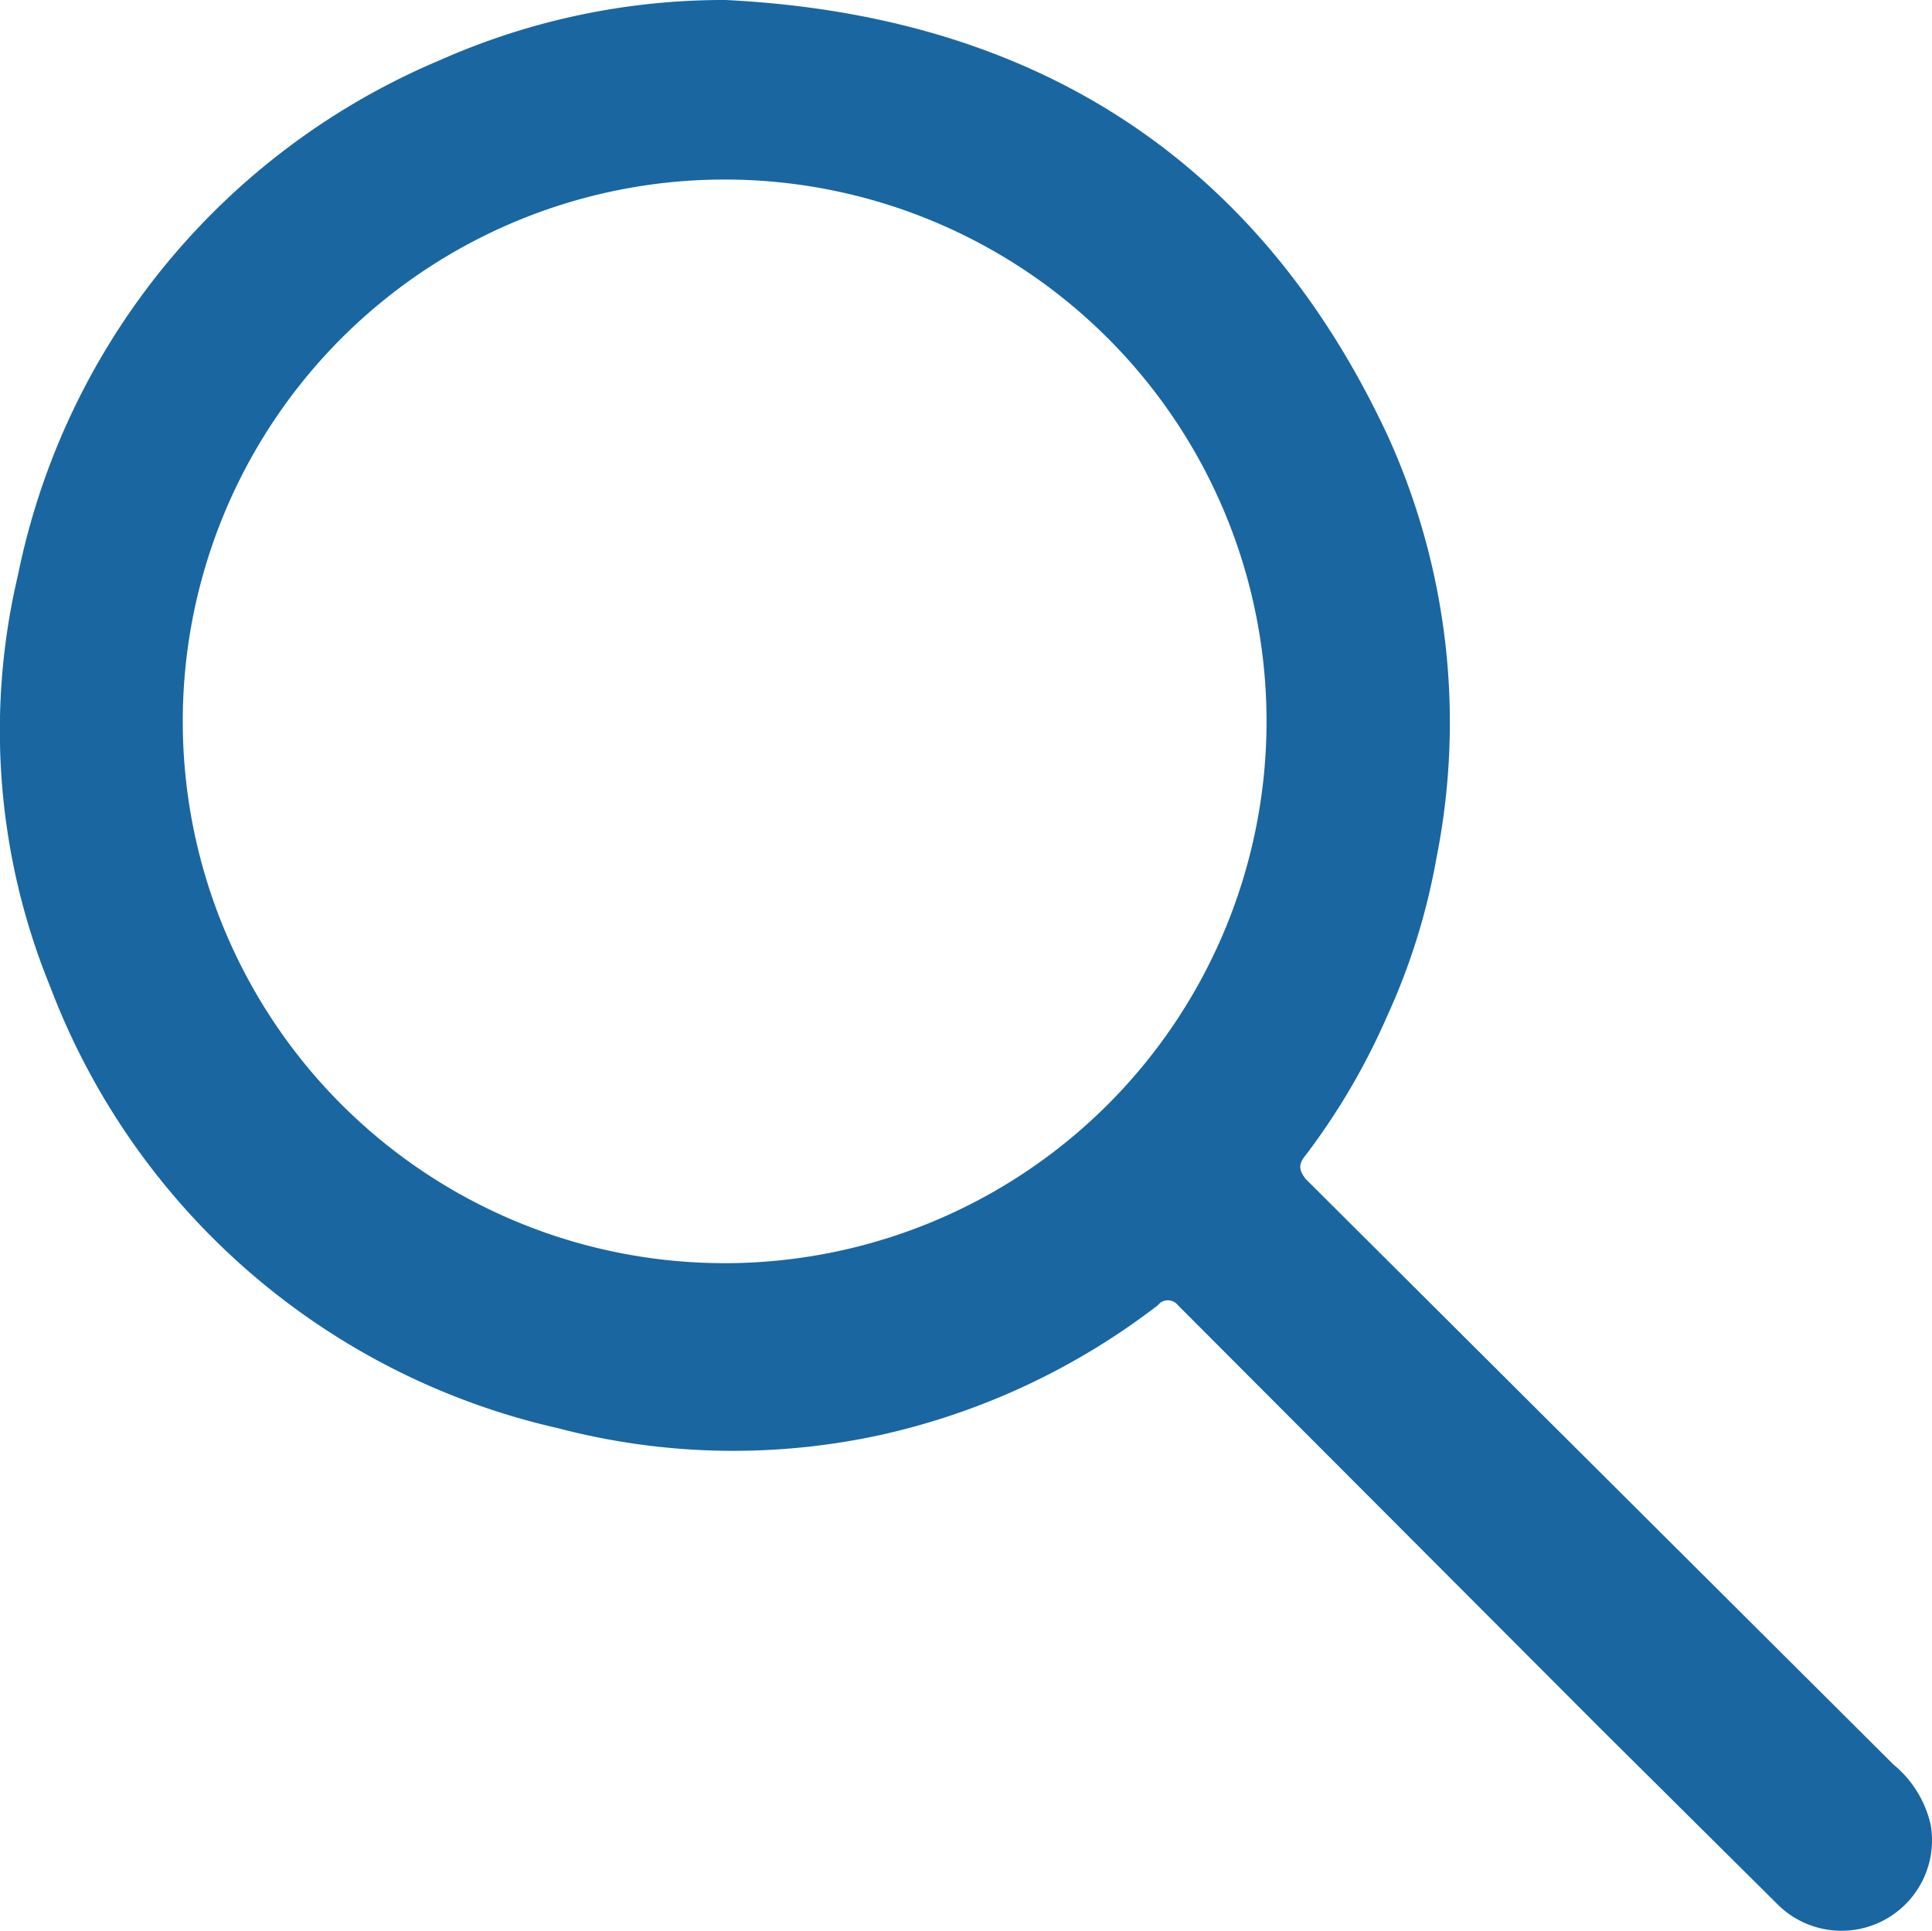
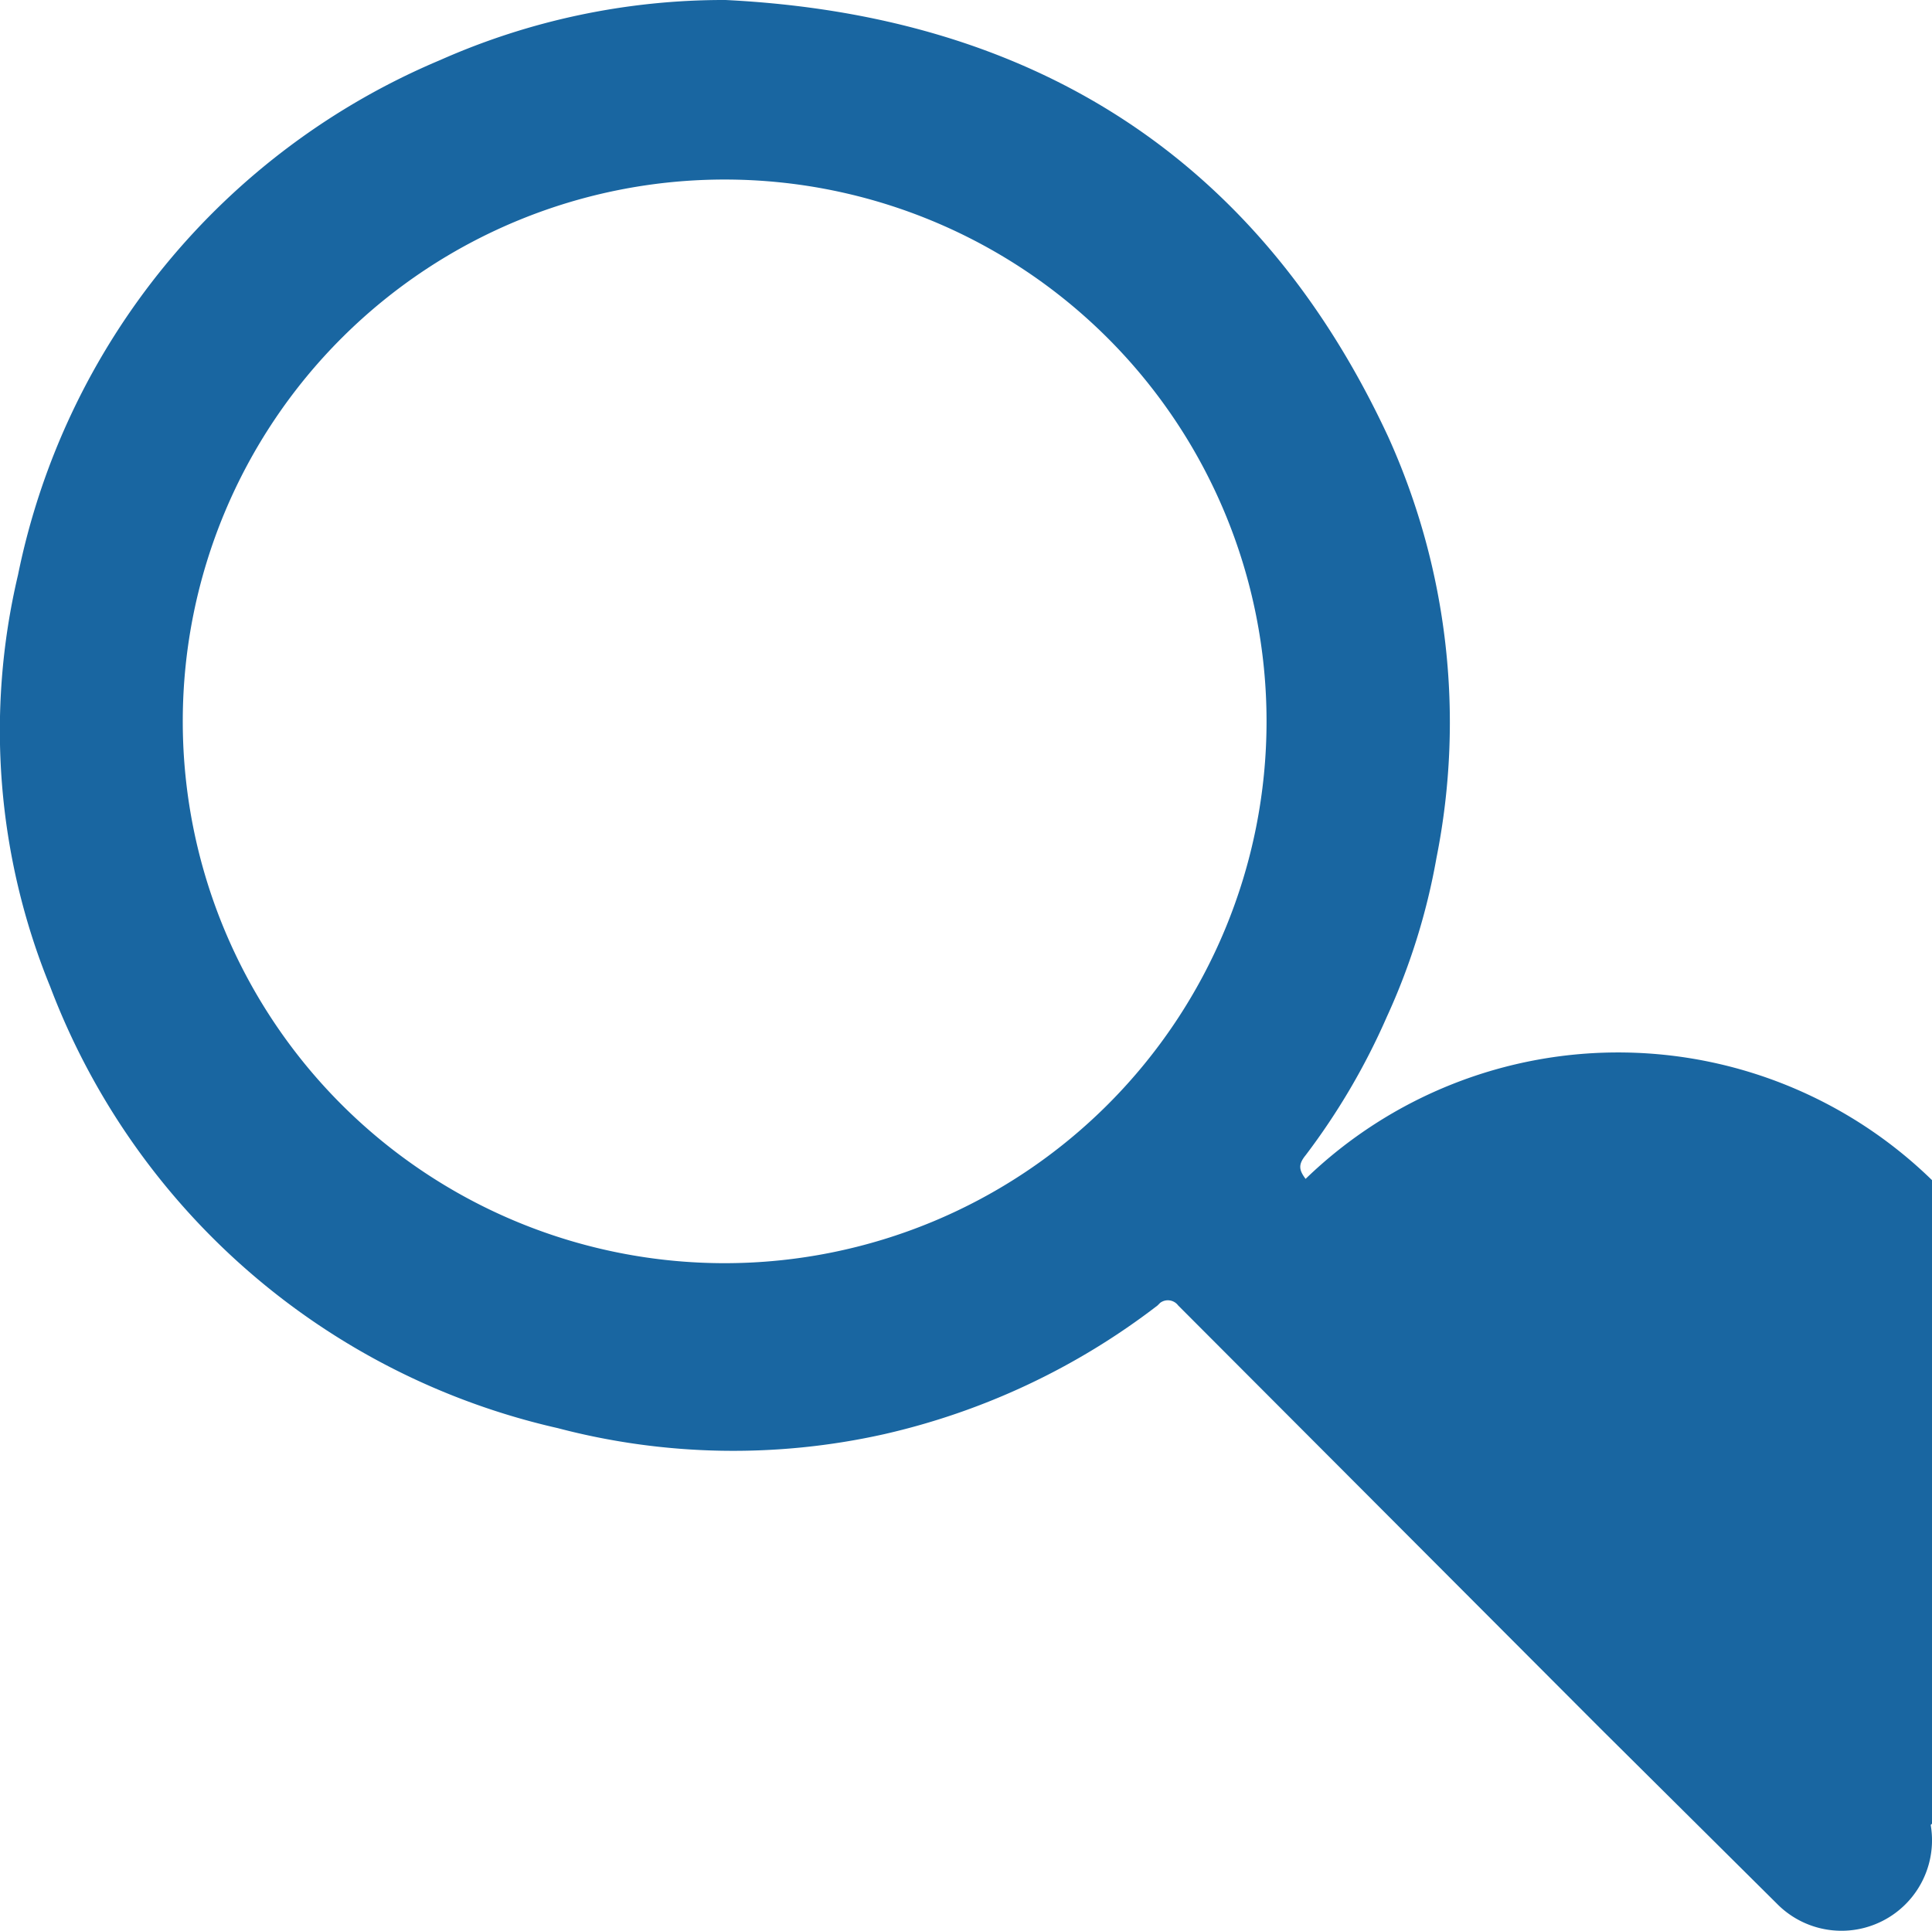
<svg xmlns="http://www.w3.org/2000/svg" id="Layer_1" data-name="Layer 1" viewBox="0 0 45.03 45.01">
  <defs>
    <style>.cls-1{fill:#1966a1;}</style>
  </defs>
  <title>magnifying-glass-blue</title>
-   <path class="cls-1" d="M16.91,0C24,.35,29.3,3.62,32.35,10.17A16.14,16.14,0,0,1,33.48,20a15.22,15.22,0,0,1-1.16,3.71,15.8,15.8,0,0,1-1.89,3.22c-.18.22-.15.35,0,.55L44.13,41.13A2.55,2.55,0,0,1,45,42.54a2.11,2.11,0,0,1-3.59,1.83L37.3,40.29l-9.84-9.86a.3.3,0,0,0-.42-.06l-.06.06a16.43,16.43,0,0,1-6.37,3A16.09,16.09,0,0,1,13,33.29,16.57,16.57,0,0,1,1.17,23a15.78,15.78,0,0,1-.75-9.6,16.61,16.61,0,0,1,9.84-12A16.28,16.28,0,0,1,16.91,0ZM4.26,16.86a12.63,12.63,0,1,0,0-.09Z" transform="translate(0 0)" />
+   <path class="cls-1" d="M16.91,0C24,.35,29.3,3.62,32.35,10.17A16.14,16.14,0,0,1,33.48,20a15.22,15.22,0,0,1-1.16,3.71,15.8,15.8,0,0,1-1.89,3.22c-.18.22-.15.35,0,.55A2.55,2.55,0,0,1,45,42.54a2.11,2.11,0,0,1-3.59,1.83L37.3,40.29l-9.84-9.86a.3.3,0,0,0-.42-.06l-.06.06a16.43,16.43,0,0,1-6.37,3A16.09,16.09,0,0,1,13,33.29,16.57,16.57,0,0,1,1.17,23a15.78,15.78,0,0,1-.75-9.6,16.61,16.61,0,0,1,9.84-12A16.28,16.28,0,0,1,16.91,0ZM4.26,16.86a12.63,12.63,0,1,0,0-.09Z" transform="translate(0 0)" />
</svg>